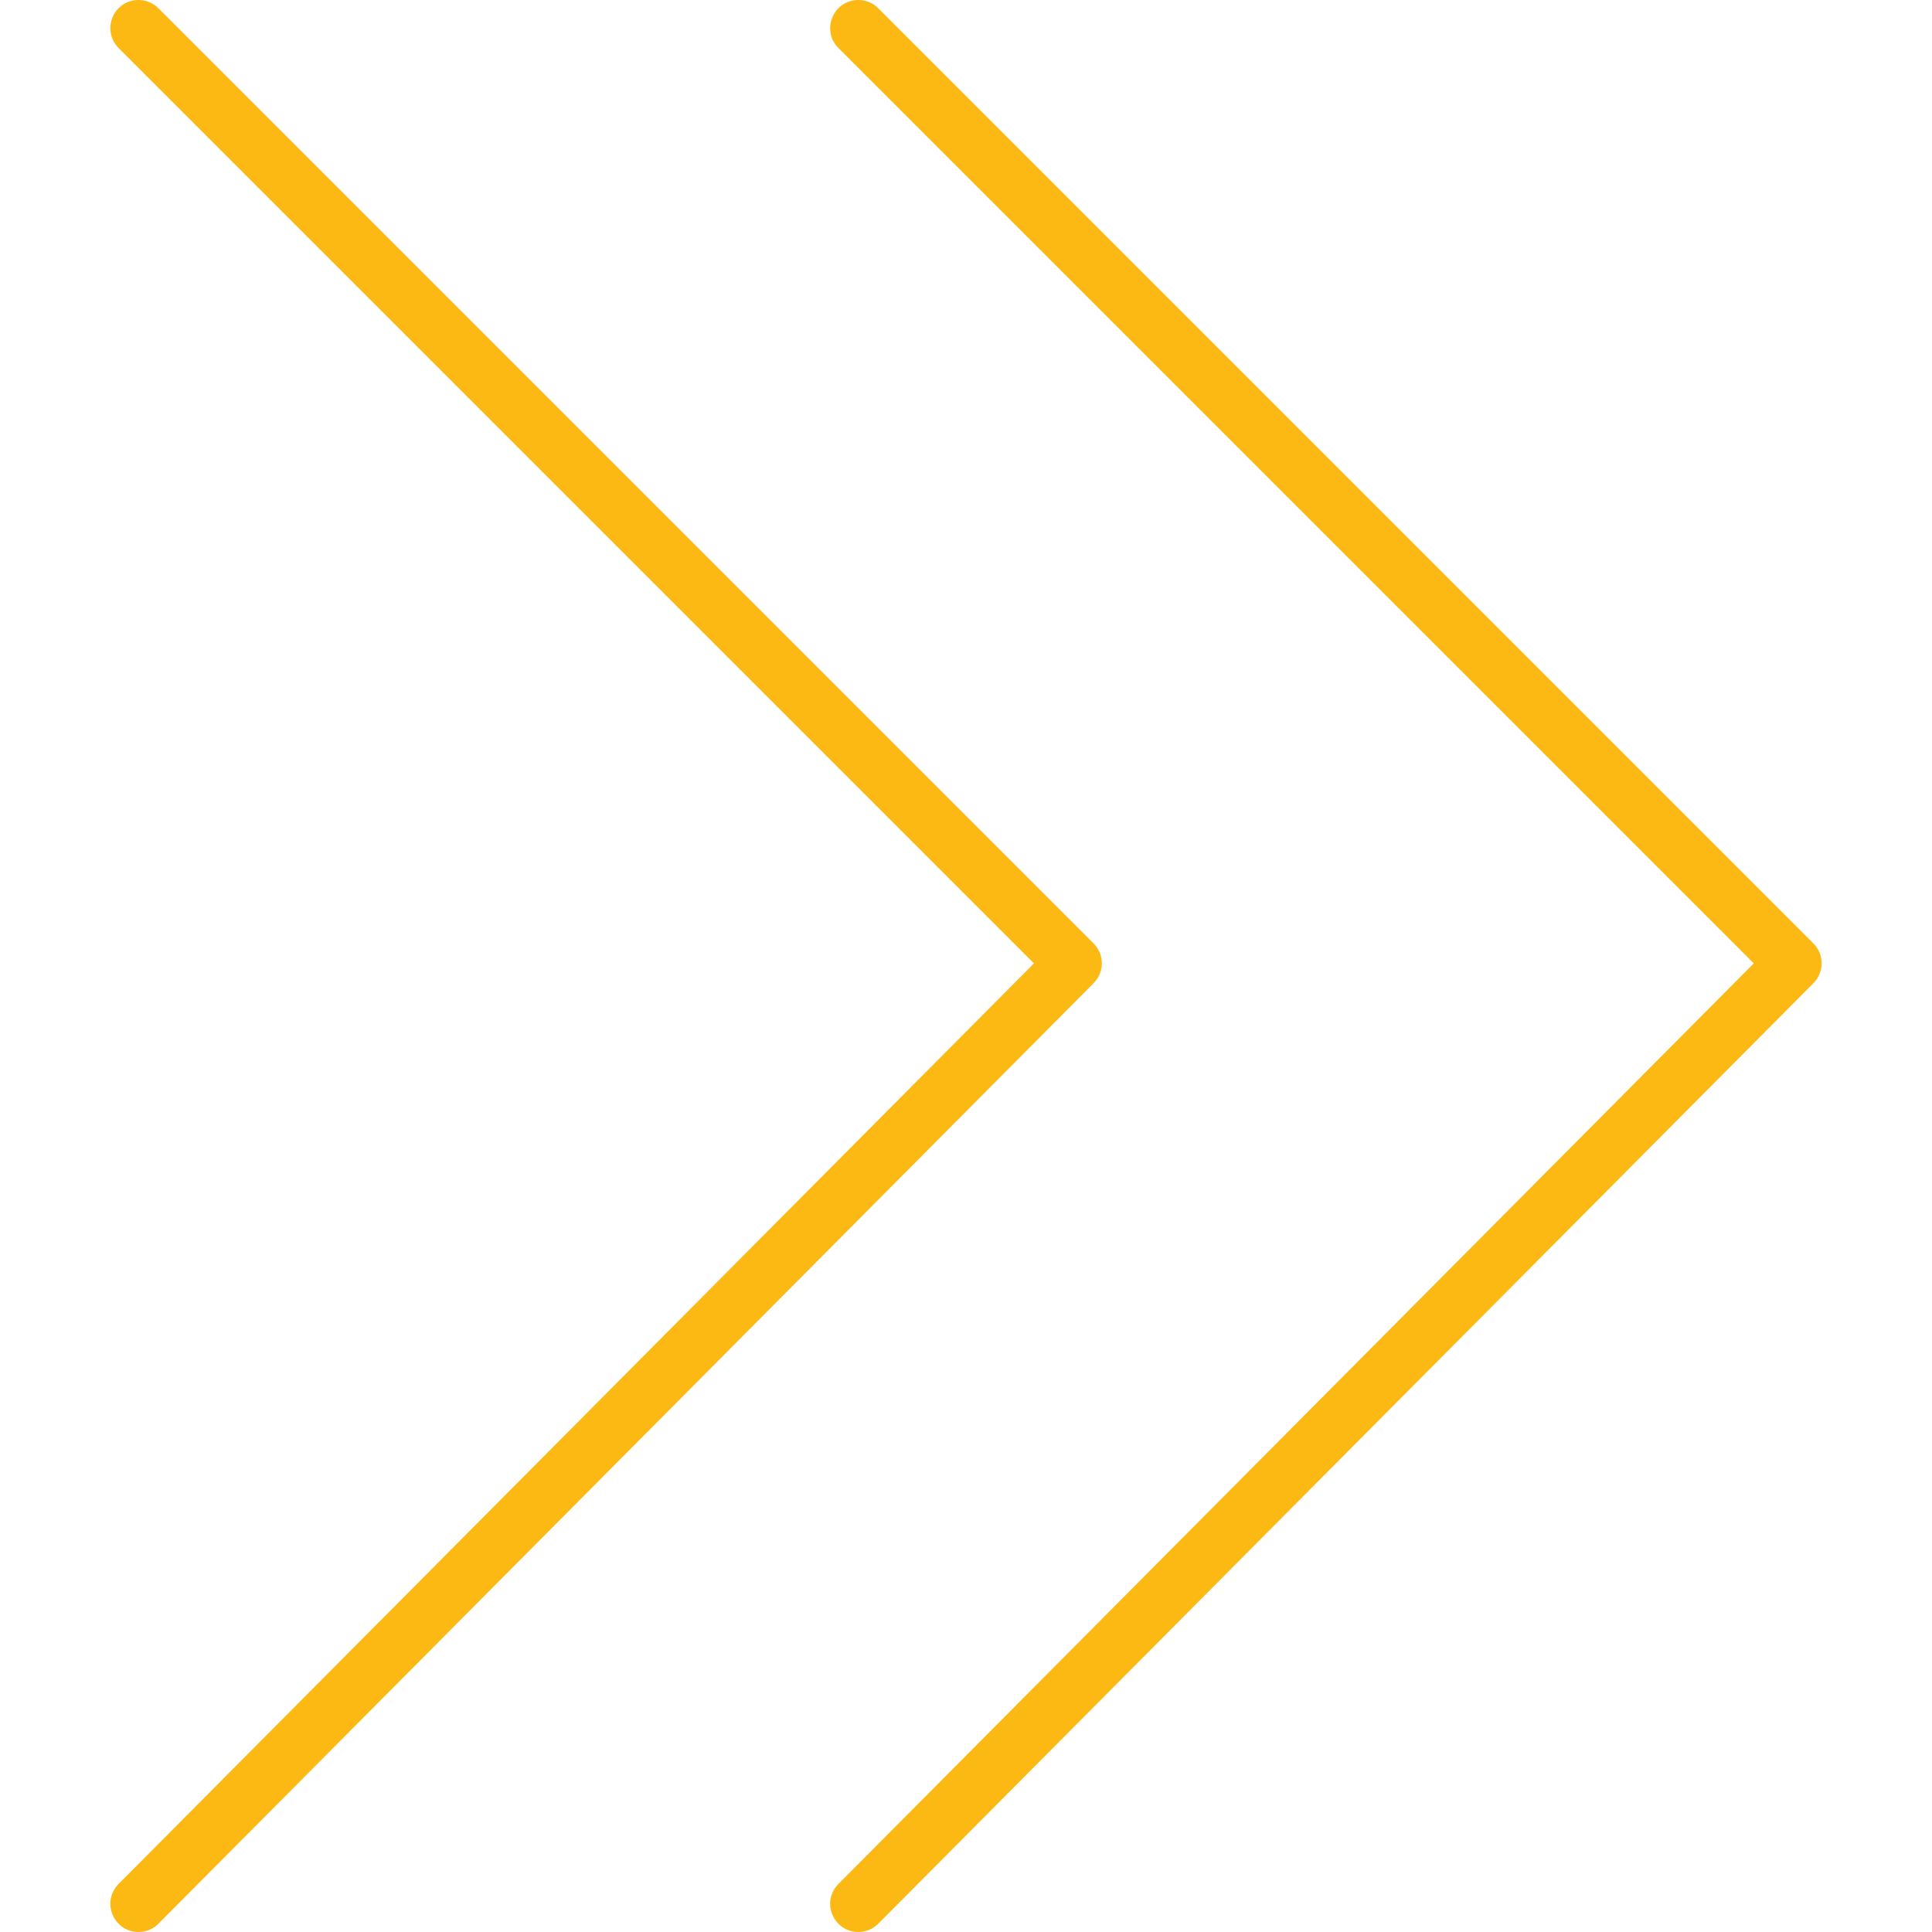
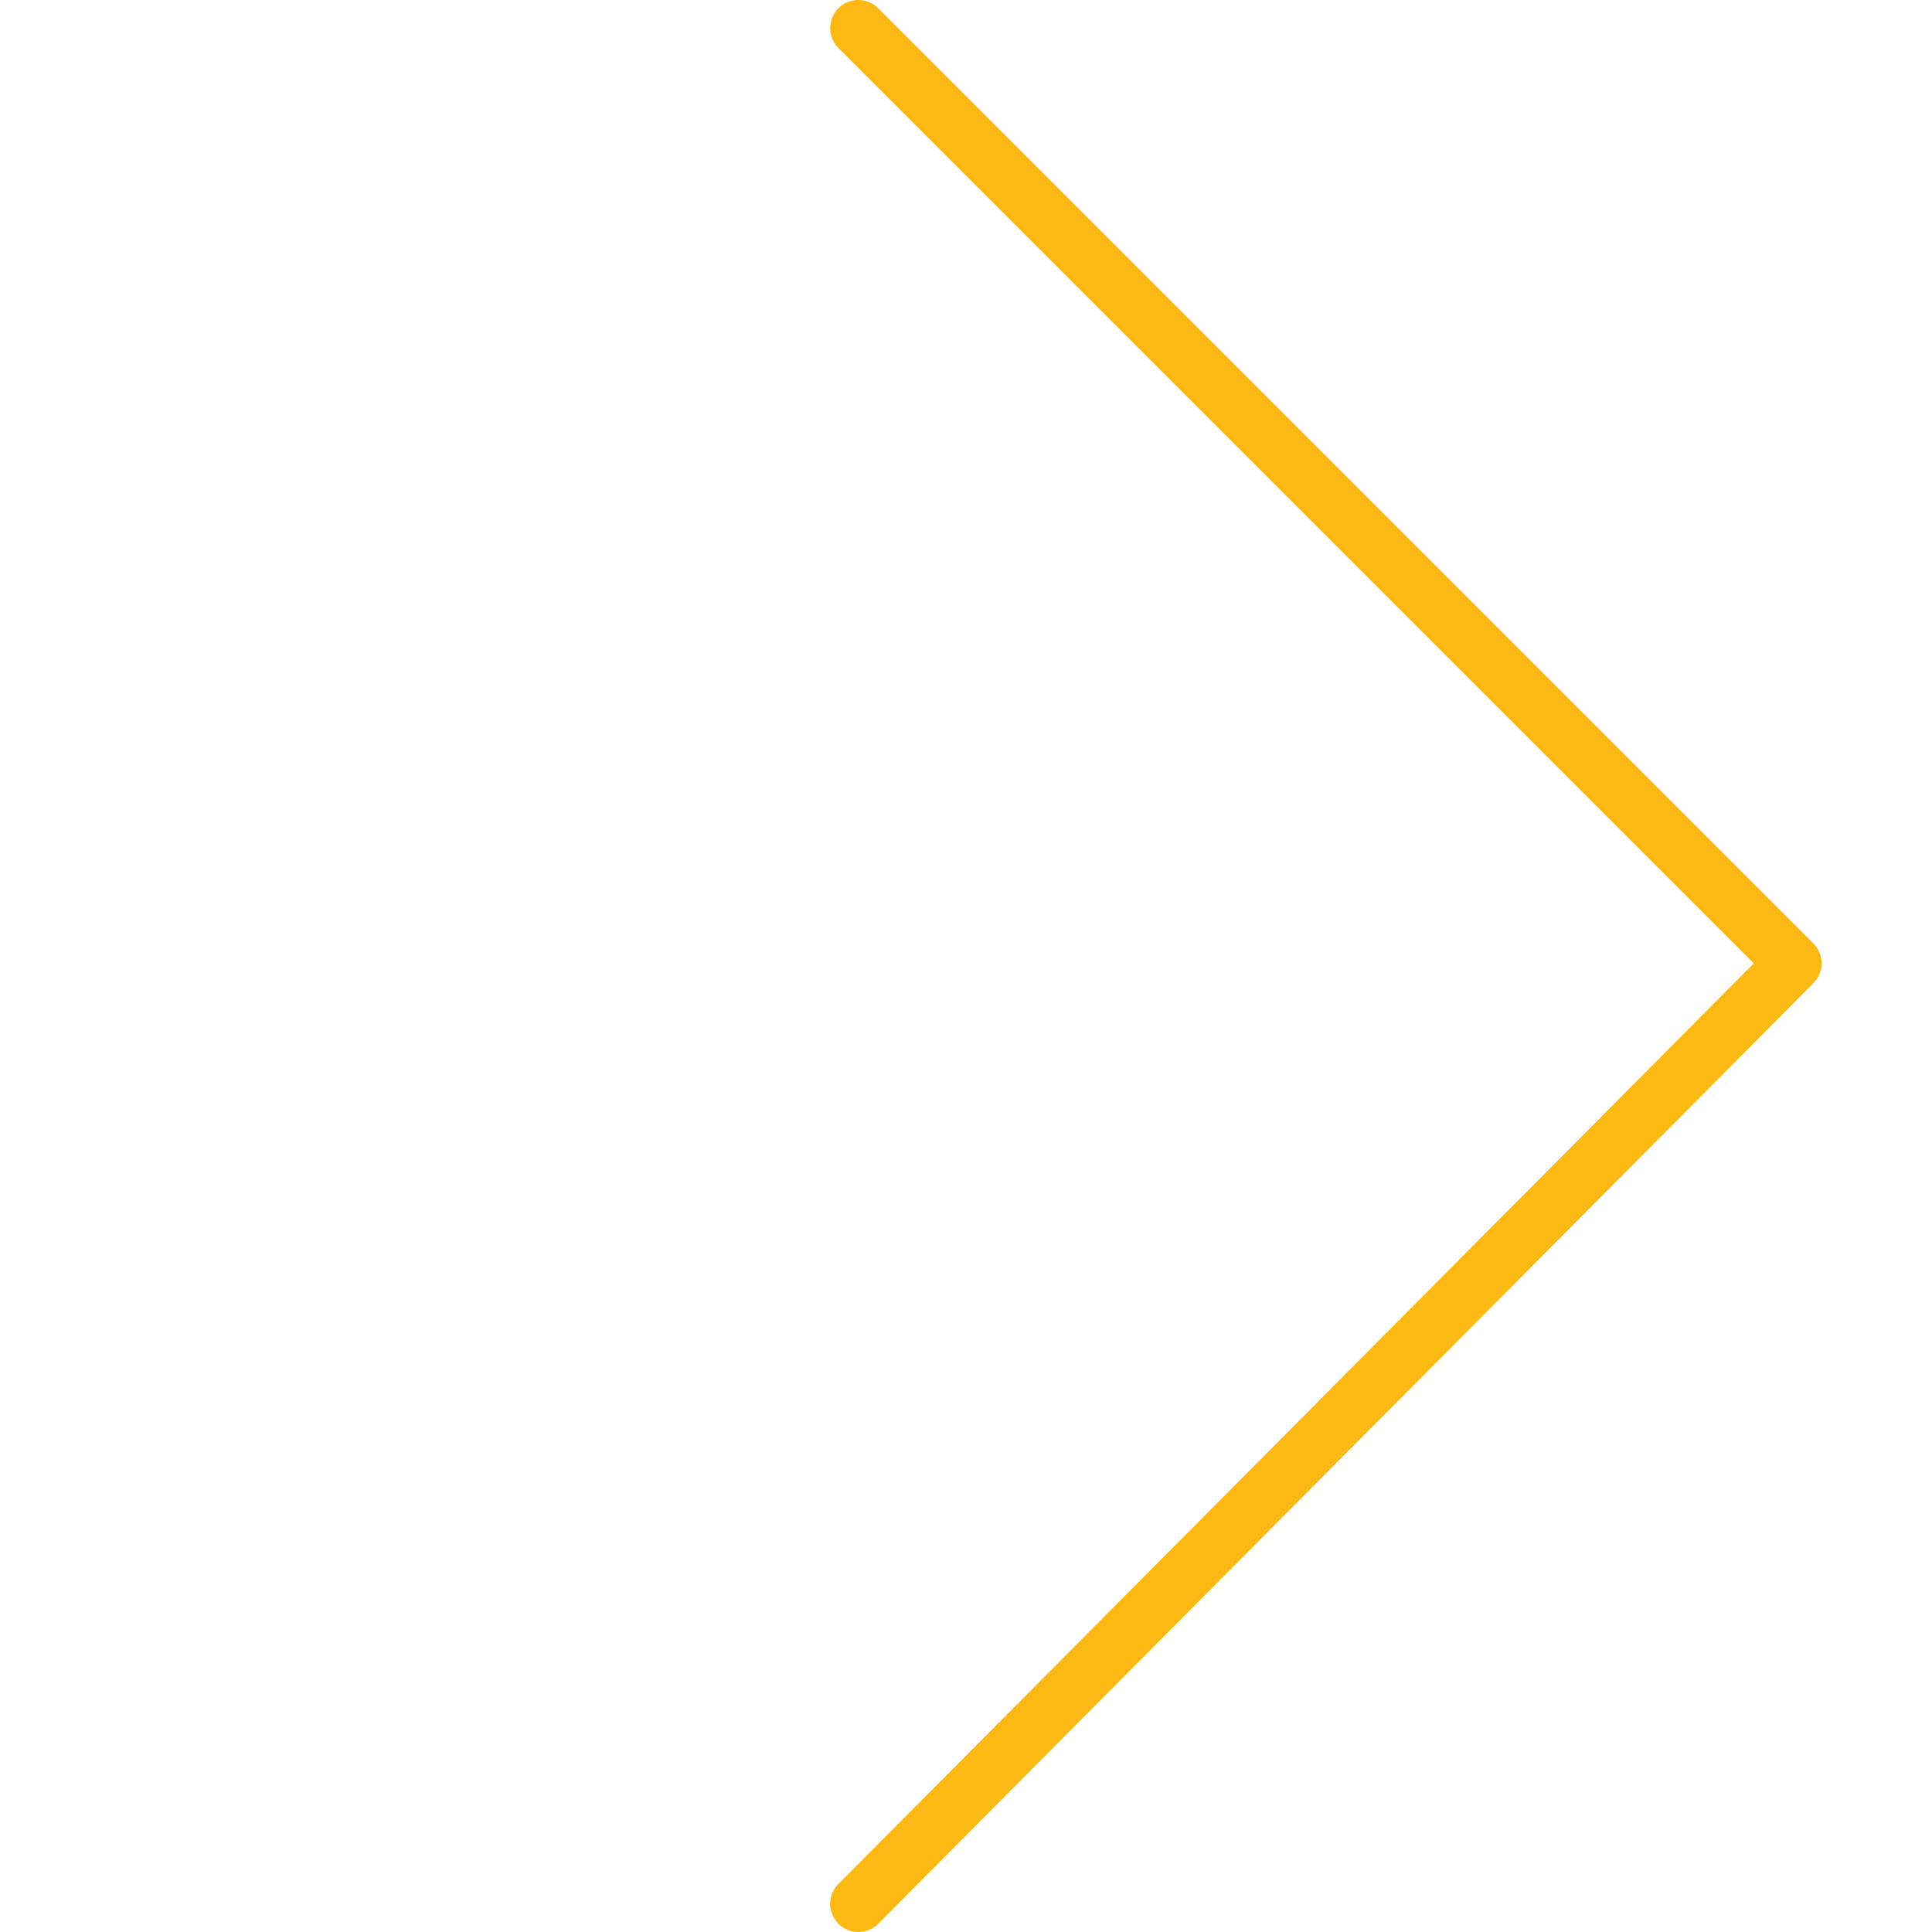
<svg xmlns="http://www.w3.org/2000/svg" viewBox="1950 2450 100 100" width="100" height="100" data-guides="{&quot;vertical&quot;:[],&quot;horizontal&quot;:[]}">
-   <path fill="#fcb913" stroke="none" fill-opacity="1" stroke-width="1" stroke-opacity="1" color="rgb(51, 51, 51)" fill-rule="evenodd" font-size-adjust="none" id="tSvg12a1f2dac97" title="Path 3" d="M 1957.169 2550 C 1956.047 2550 1955.347 2548.785 1955.908 2547.814C 1955.971 2547.705 1956.047 2547.605 1956.136 2547.516C 1971.93 2531.632 1987.723 2515.748 2003.517 2499.864C 1987.724 2484.071 1971.932 2468.279 1956.139 2452.486C 1955.346 2451.693 1955.708 2450.34 1956.791 2450.049C 1957.294 2449.915 1957.83 2450.058 1958.198 2450.426C 1974.333 2466.561 1990.468 2482.696 2006.603 2498.831C 2007.171 2499.398 2007.172 2500.318 2006.606 2500.888C 1990.471 2517.115 1974.336 2533.343 1958.201 2549.57C 1957.928 2549.846 1957.557 2550 1957.169 2550Z" />
  <path fill="#fcb913" stroke="none" fill-opacity="1" stroke-width="1" stroke-opacity="1" color="rgb(51, 51, 51)" fill-rule="evenodd" font-size-adjust="none" id="tSvga6f4ee7d21" title="Path 4" d="M 1994.427 2550 C 1993.305 2550 1992.605 2548.785 1993.166 2547.814C 1993.229 2547.705 1993.305 2547.605 1993.394 2547.516C 2009.188 2531.632 2024.981 2515.748 2040.775 2499.864C 2024.982 2484.071 2009.19 2468.279 1993.397 2452.486C 1992.604 2451.693 1992.966 2450.34 1994.049 2450.049C 1994.552 2449.915 1995.088 2450.058 1995.456 2450.426C 2011.591 2466.561 2027.726 2482.696 2043.861 2498.831C 2044.428 2499.398 2044.43 2500.318 2043.864 2500.888C 2027.729 2517.115 2011.594 2533.343 1995.459 2549.57C 1995.186 2549.846 1994.815 2550 1994.427 2550Z" />
  <defs />
</svg>